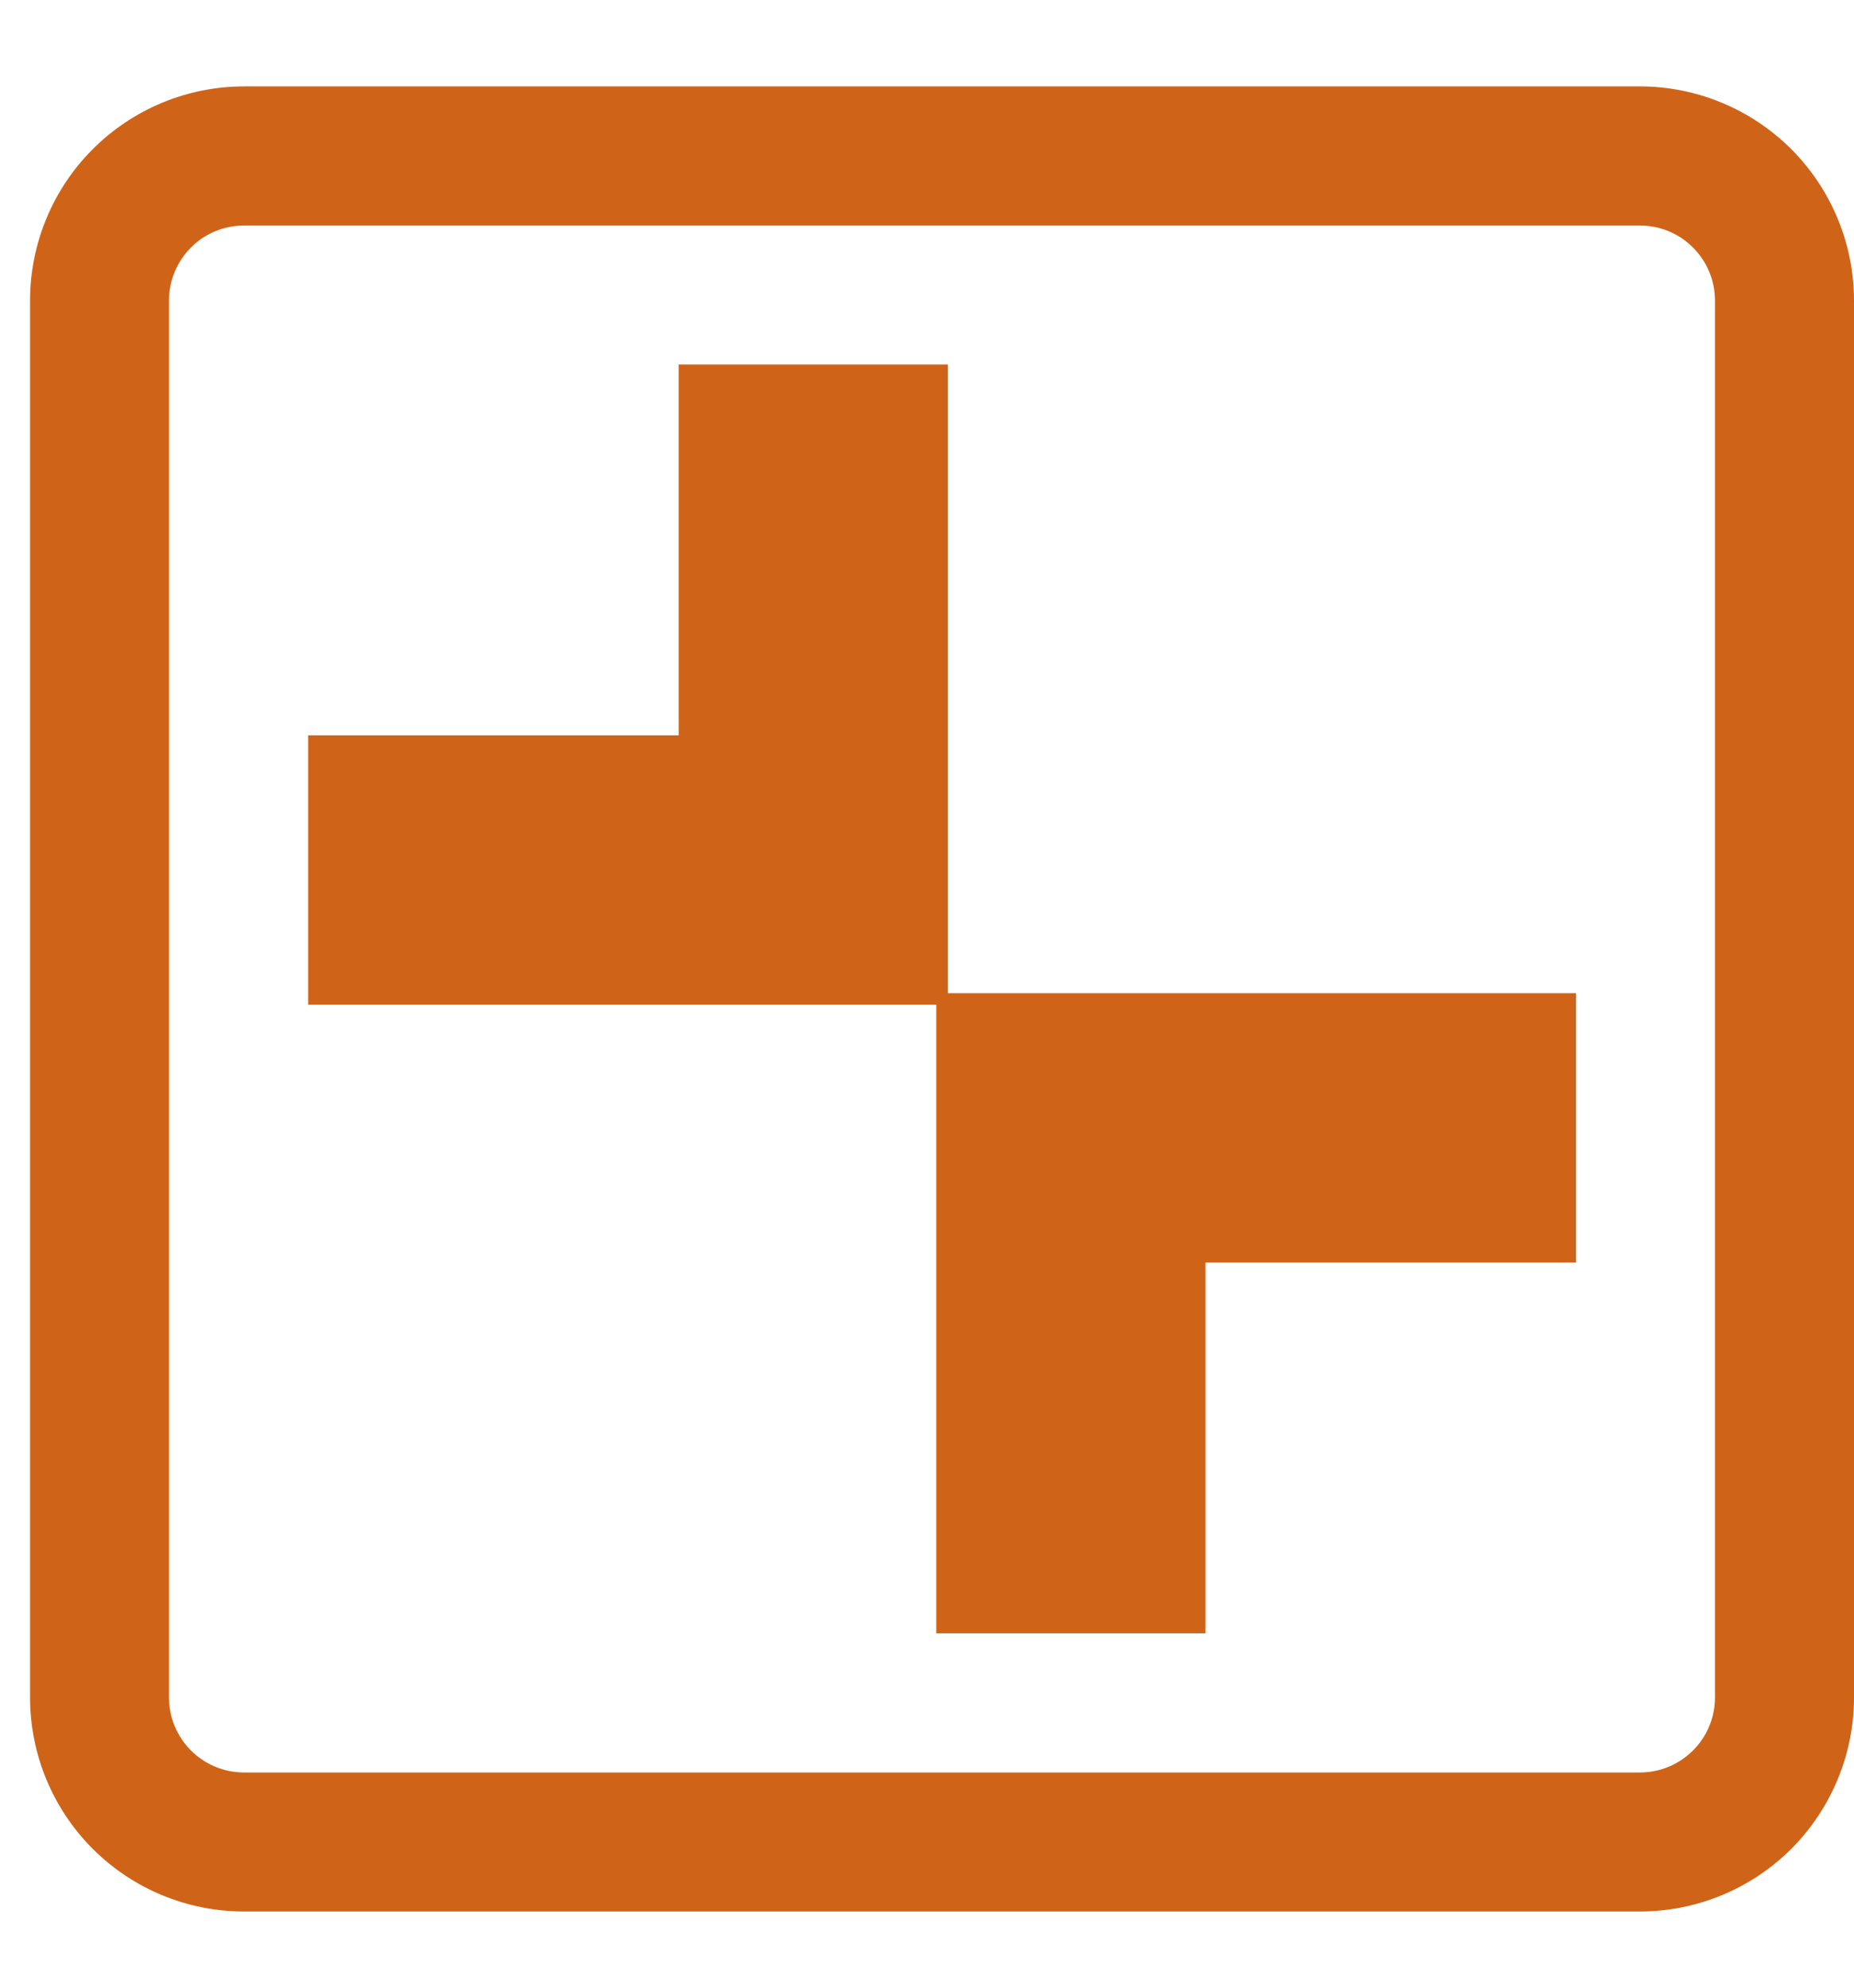
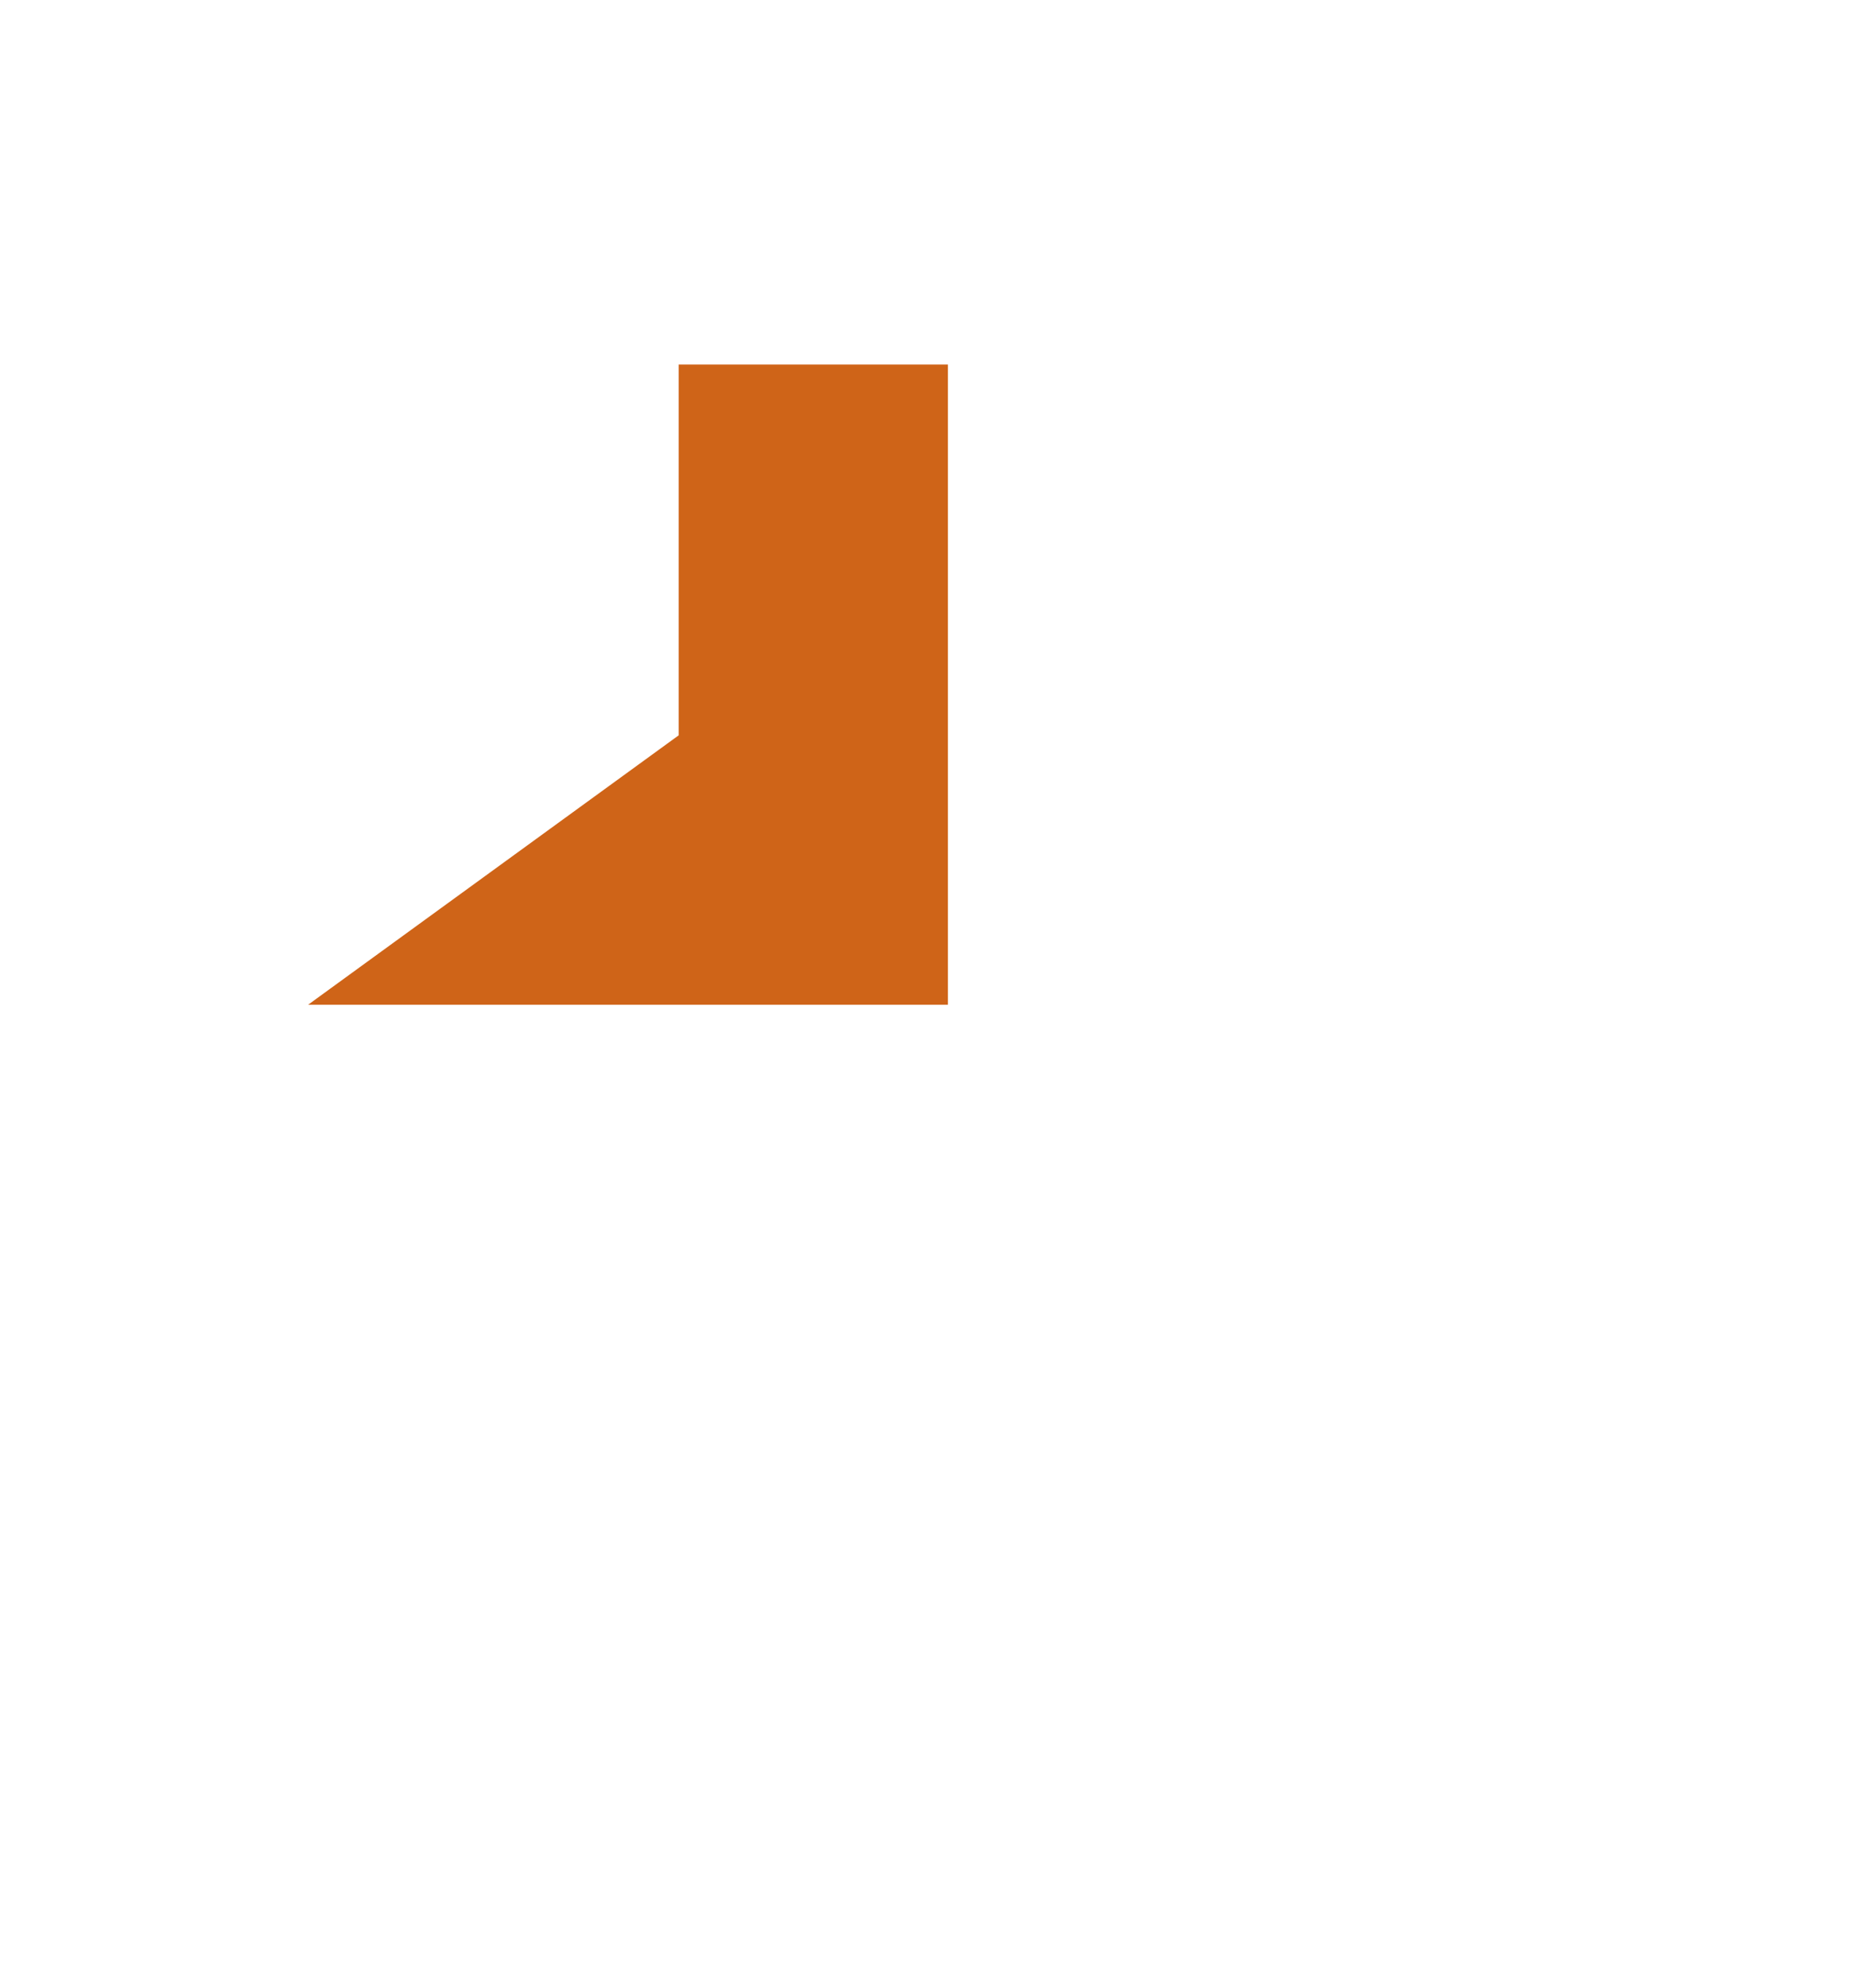
<svg xmlns="http://www.w3.org/2000/svg" width="14" height="15" viewBox="0 0 14 15" fill="none">
-   <path d="M12.384 0.652H1.843C1.414 0.652 1.003 0.823 0.7 1.126C0.397 1.429 0.227 1.84 0.227 2.268V12.81C0.227 13.238 0.397 13.649 0.7 13.952C1.003 14.255 1.414 14.425 1.843 14.425H12.384C12.812 14.425 13.223 14.255 13.527 13.952C13.829 13.649 14 13.238 14 12.81V2.268C14 1.84 13.829 1.429 13.527 1.126C13.223 0.823 12.812 0.652 12.384 0.652ZM12.95 12.81C12.95 12.96 12.891 13.104 12.784 13.21C12.678 13.316 12.534 13.376 12.384 13.376H1.843C1.692 13.376 1.548 13.316 1.442 13.21C1.336 13.104 1.276 12.96 1.276 12.81V2.268C1.276 2.118 1.336 1.974 1.442 1.868C1.548 1.761 1.692 1.702 1.843 1.702H12.384C12.534 1.702 12.678 1.761 12.784 1.868C12.891 1.974 12.95 2.118 12.95 2.268V12.81Z" fill="#CF6418" />
-   <path d="M7.158 2.751L5.125 2.751L5.125 5.549L2.327 5.549L2.327 7.582L7.158 7.582L7.158 2.751Z" fill="#CF6418" />
-   <path d="M9.103 9.528L11.901 9.528L11.901 7.495L7.07 7.495L7.07 12.326L9.103 12.326L9.103 9.528Z" fill="#CF6418" />
+   <path d="M7.158 2.751L5.125 2.751L5.125 5.549L2.327 7.582L7.158 7.582L7.158 2.751Z" fill="#CF6418" />
</svg>